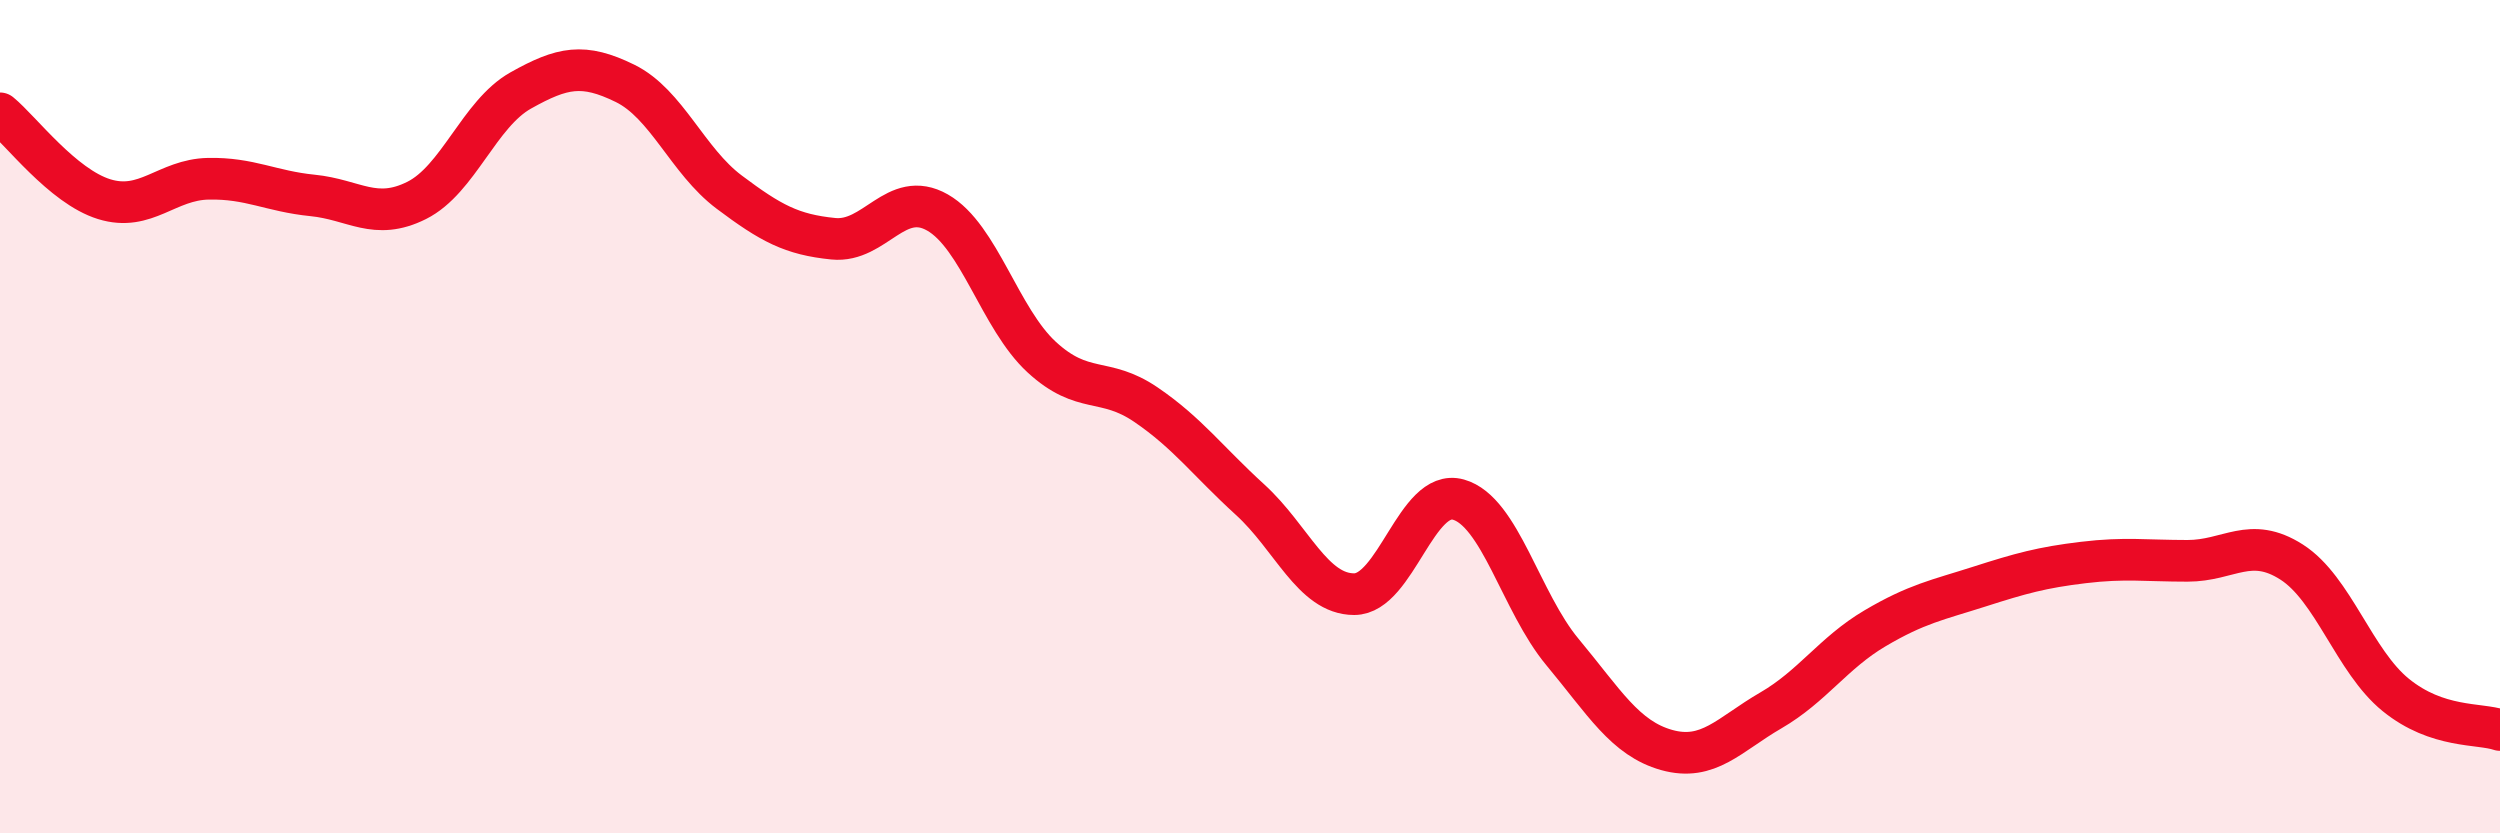
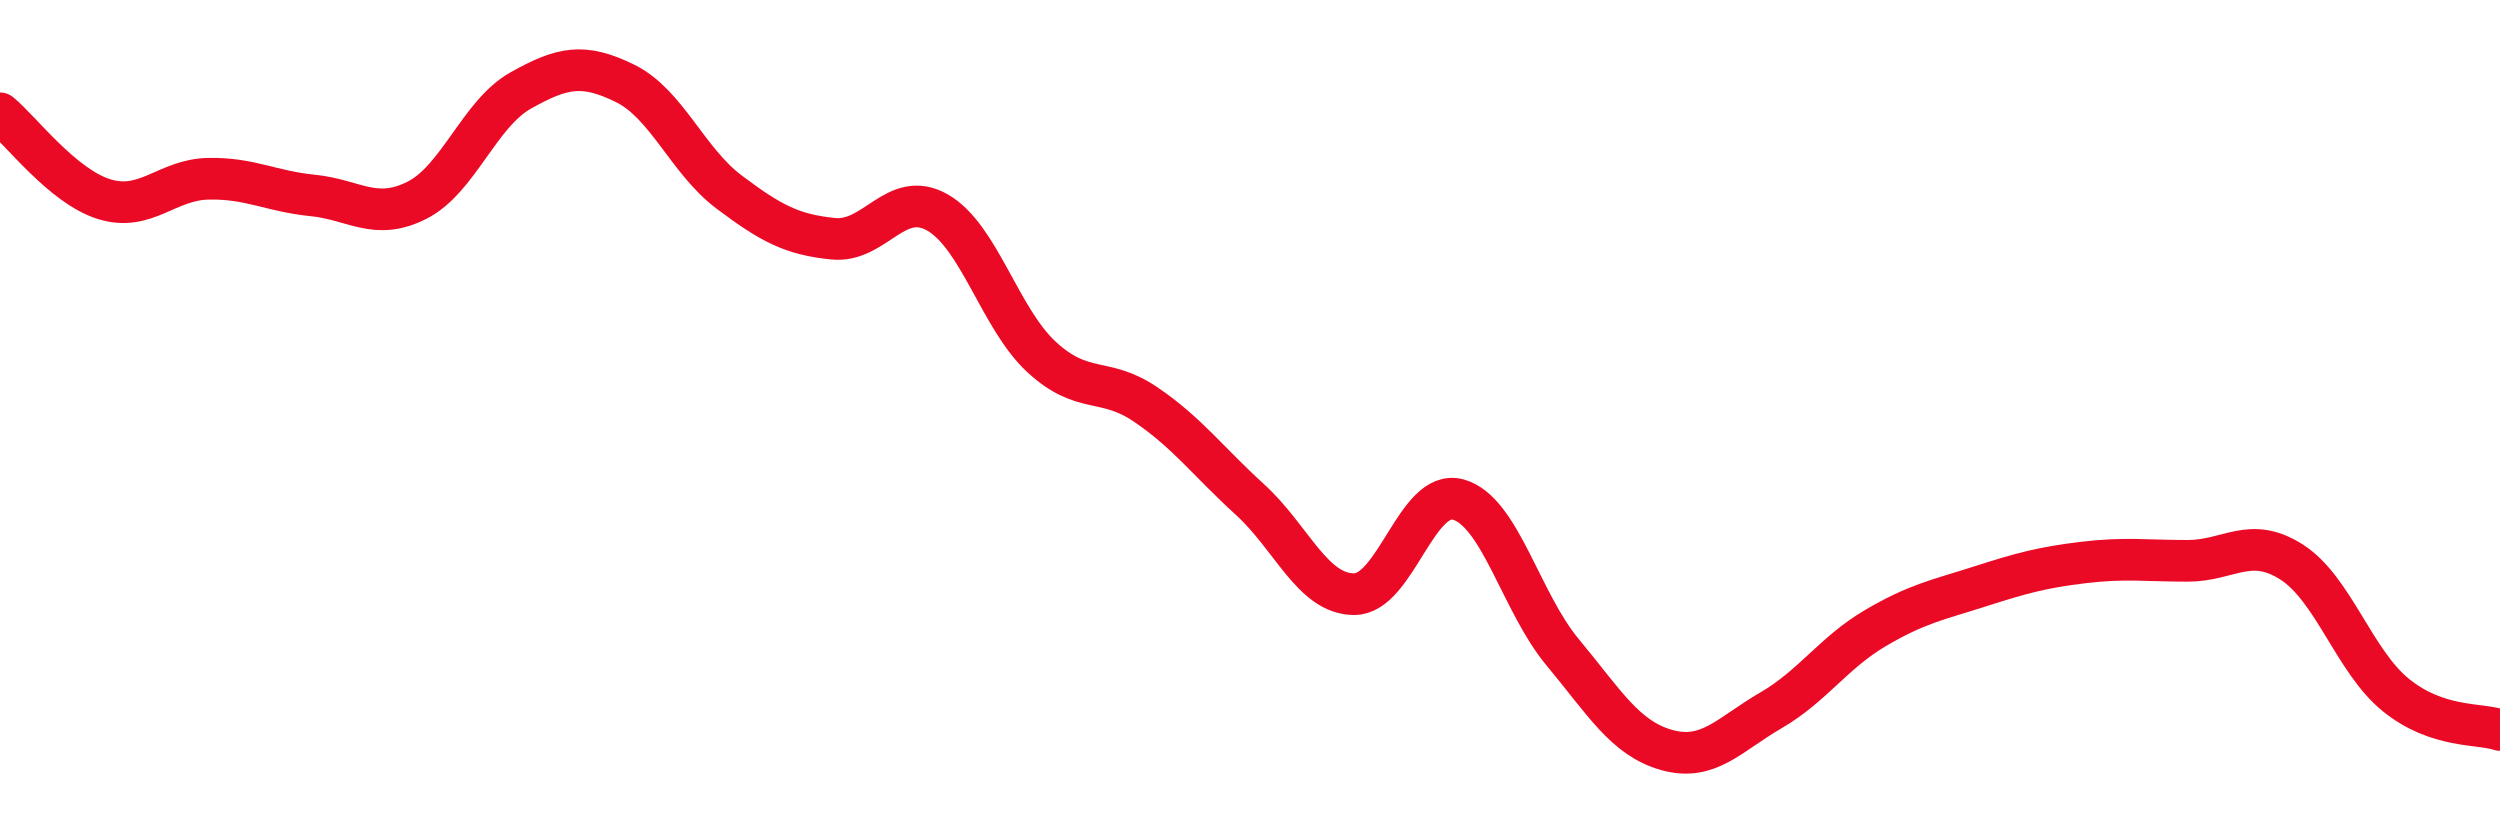
<svg xmlns="http://www.w3.org/2000/svg" width="60" height="20" viewBox="0 0 60 20">
-   <path d="M 0,2.72 C 0.5,3.13 1.5,4.47 2.5,4.78 C 3.5,5.09 4,4.31 5,4.29 C 6,4.27 6.5,4.59 7.5,4.69 C 8.5,4.79 9,5.31 10,4.81 C 11,4.31 11.5,2.73 12.5,2.17 C 13.5,1.61 14,1.51 15,2 C 16,2.49 16.5,3.86 17.5,4.61 C 18.5,5.36 19,5.63 20,5.73 C 21,5.83 21.5,4.53 22.5,5.1 C 23.5,5.67 24,7.65 25,8.57 C 26,9.49 26.5,9.03 27.5,9.71 C 28.5,10.39 29,11.08 30,11.99 C 31,12.9 31.5,14.26 32.5,14.26 C 33.5,14.26 34,11.71 35,11.99 C 36,12.27 36.5,14.45 37.5,15.65 C 38.5,16.85 39,17.72 40,18 C 41,18.28 41.5,17.63 42.5,17.05 C 43.5,16.47 44,15.67 45,15.08 C 46,14.49 46.5,14.4 47.5,14.08 C 48.5,13.76 49,13.62 50,13.5 C 51,13.38 51.5,13.46 52.5,13.46 C 53.5,13.46 54,12.85 55,13.49 C 56,14.13 56.5,15.87 57.5,16.68 C 58.5,17.49 59.5,17.35 60,17.52L60 20L0 20Z" fill="#EB0A25" opacity="0.1" stroke-linecap="round" stroke-linejoin="round" />
  <path d="M 0,2.72 C 0.5,3.13 1.5,4.47 2.5,4.78 C 3.5,5.09 4,4.31 5,4.29 C 6,4.27 6.5,4.59 7.5,4.69 C 8.5,4.79 9,5.31 10,4.81 C 11,4.31 11.5,2.73 12.5,2.17 C 13.5,1.61 14,1.51 15,2 C 16,2.49 16.5,3.86 17.5,4.61 C 18.5,5.36 19,5.63 20,5.73 C 21,5.83 21.5,4.53 22.5,5.1 C 23.5,5.67 24,7.65 25,8.57 C 26,9.49 26.5,9.03 27.5,9.71 C 28.5,10.39 29,11.08 30,11.99 C 31,12.9 31.5,14.26 32.5,14.26 C 33.5,14.26 34,11.71 35,11.99 C 36,12.27 36.5,14.45 37.5,15.65 C 38.5,16.85 39,17.72 40,18 C 41,18.28 41.5,17.63 42.5,17.05 C 43.5,16.47 44,15.67 45,15.08 C 46,14.49 46.5,14.4 47.5,14.08 C 48.5,13.76 49,13.62 50,13.5 C 51,13.38 51.5,13.46 52.5,13.46 C 53.5,13.46 54,12.85 55,13.49 C 56,14.13 56.5,15.87 57.5,16.68 C 58.5,17.49 59.5,17.35 60,17.52" stroke="#EB0A25" stroke-width="1" fill="none" stroke-linecap="round" stroke-linejoin="round" />
</svg>